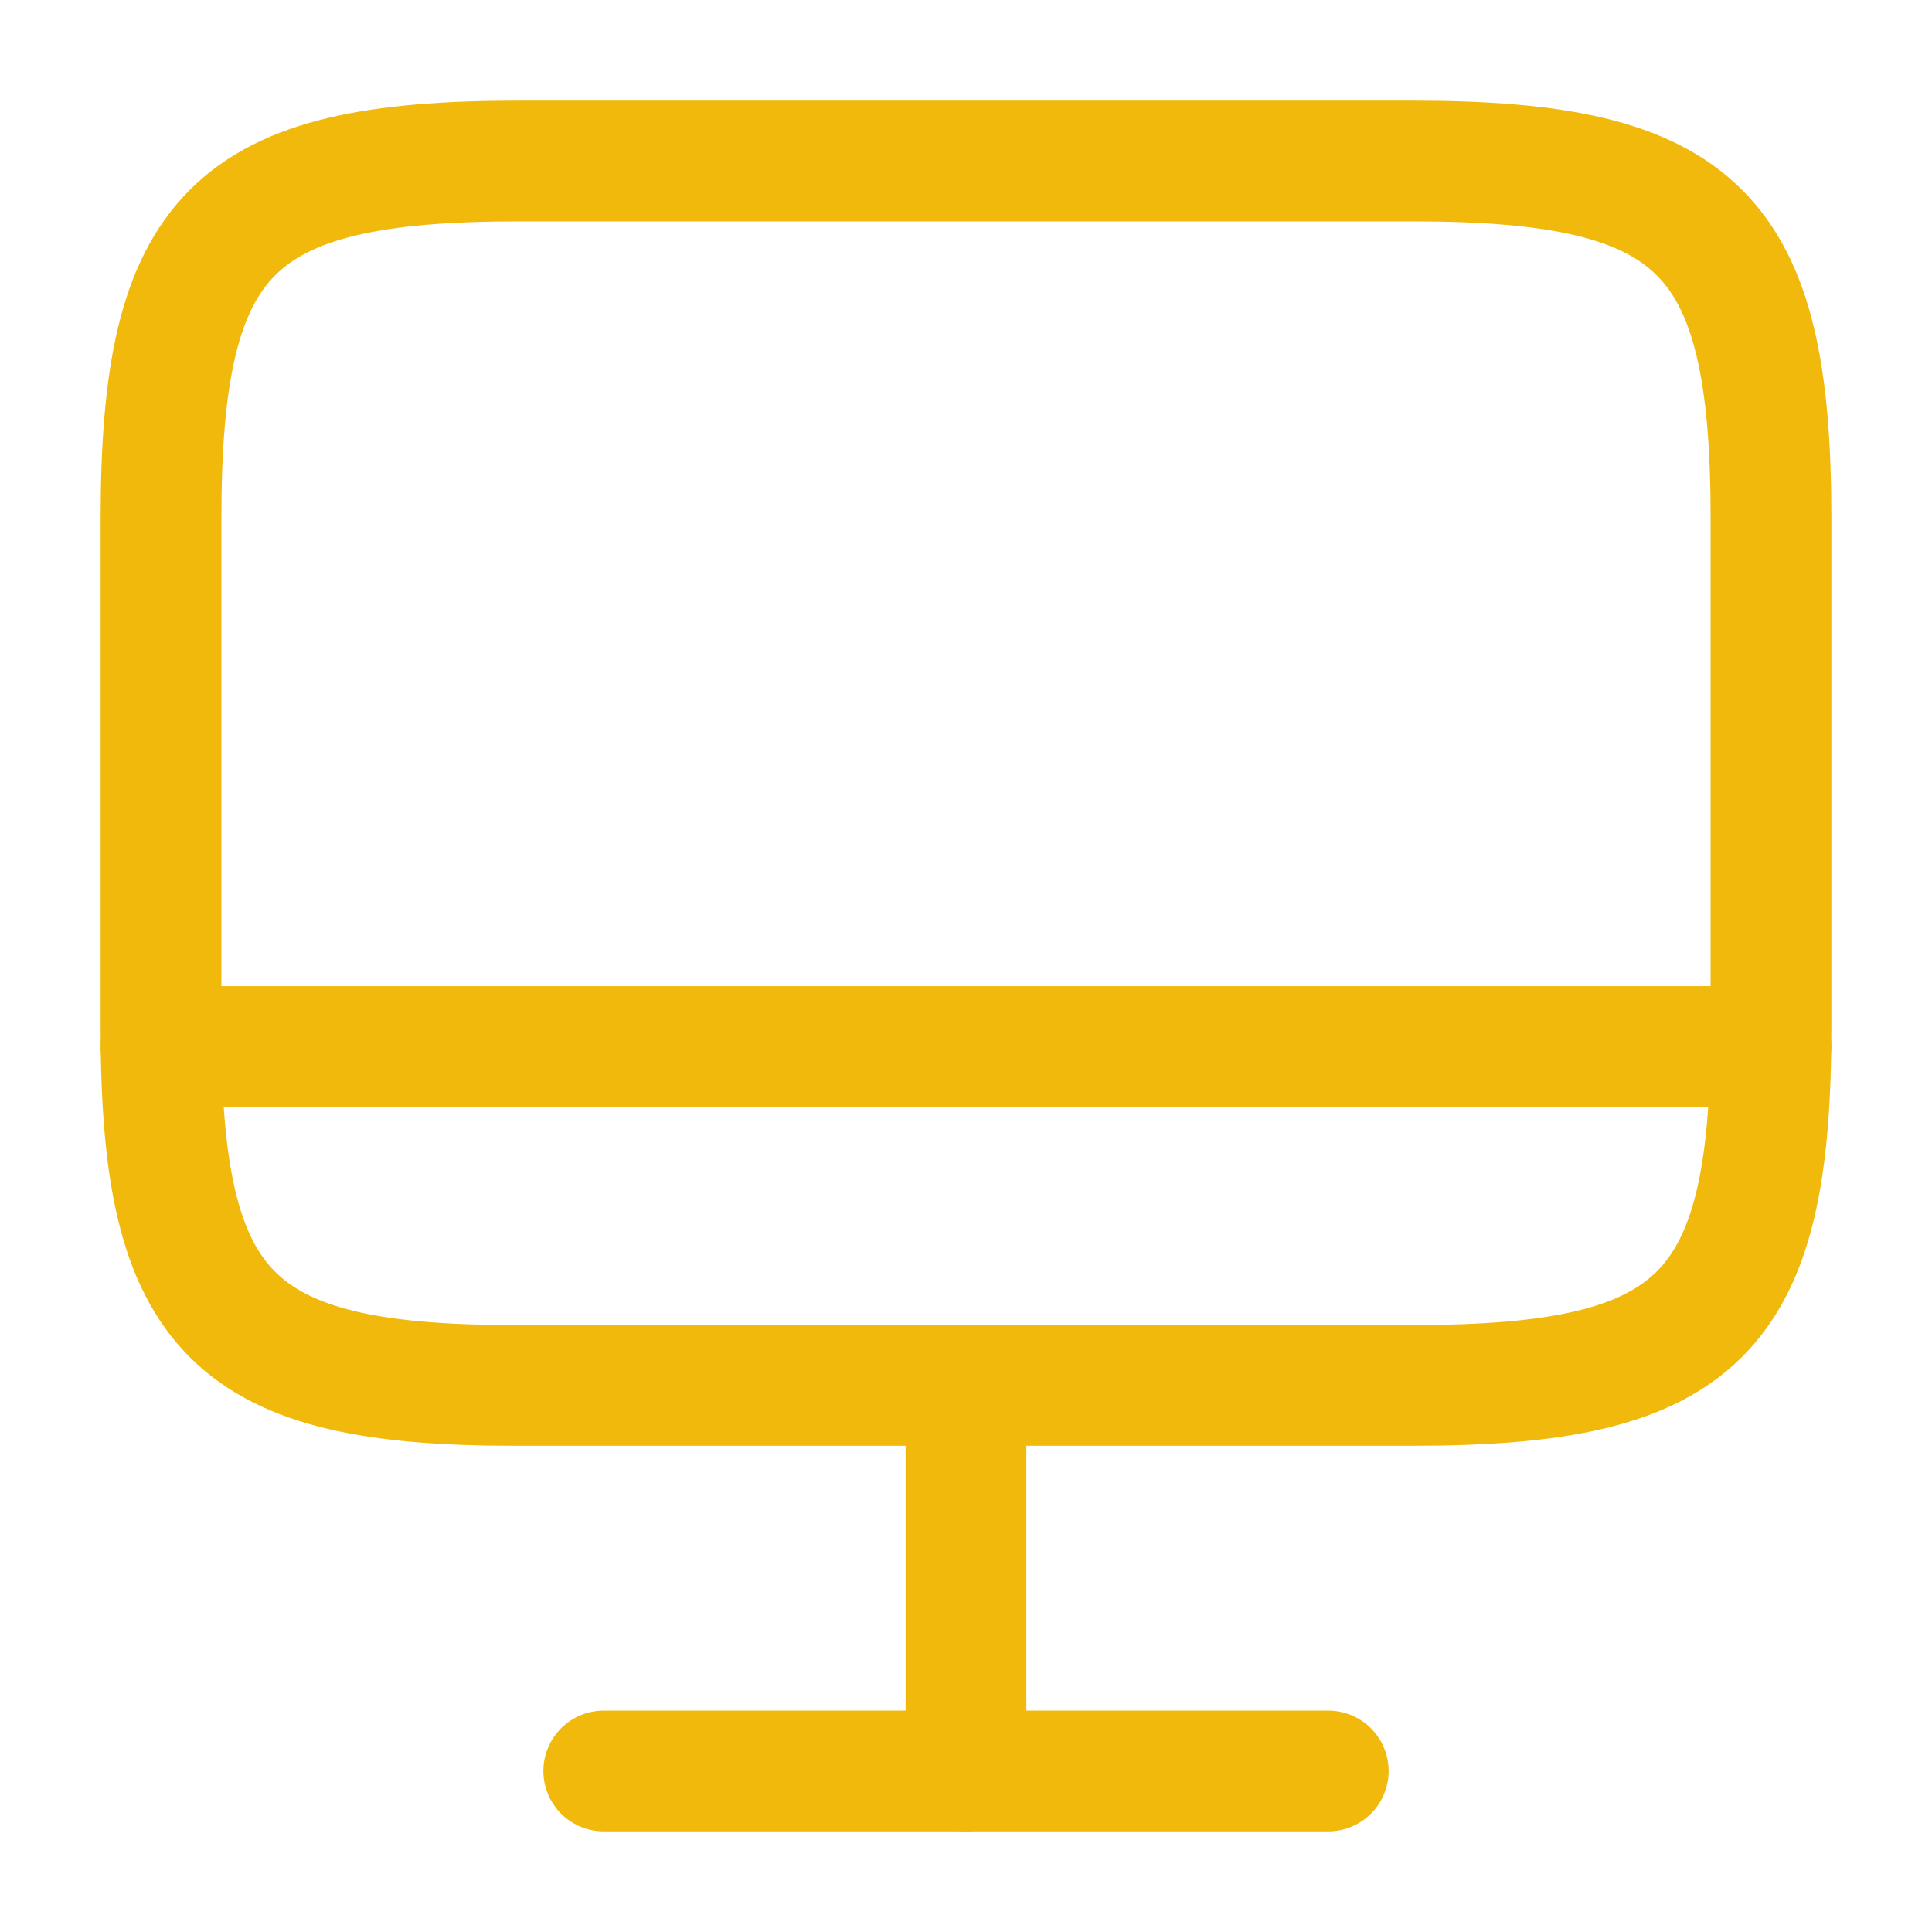
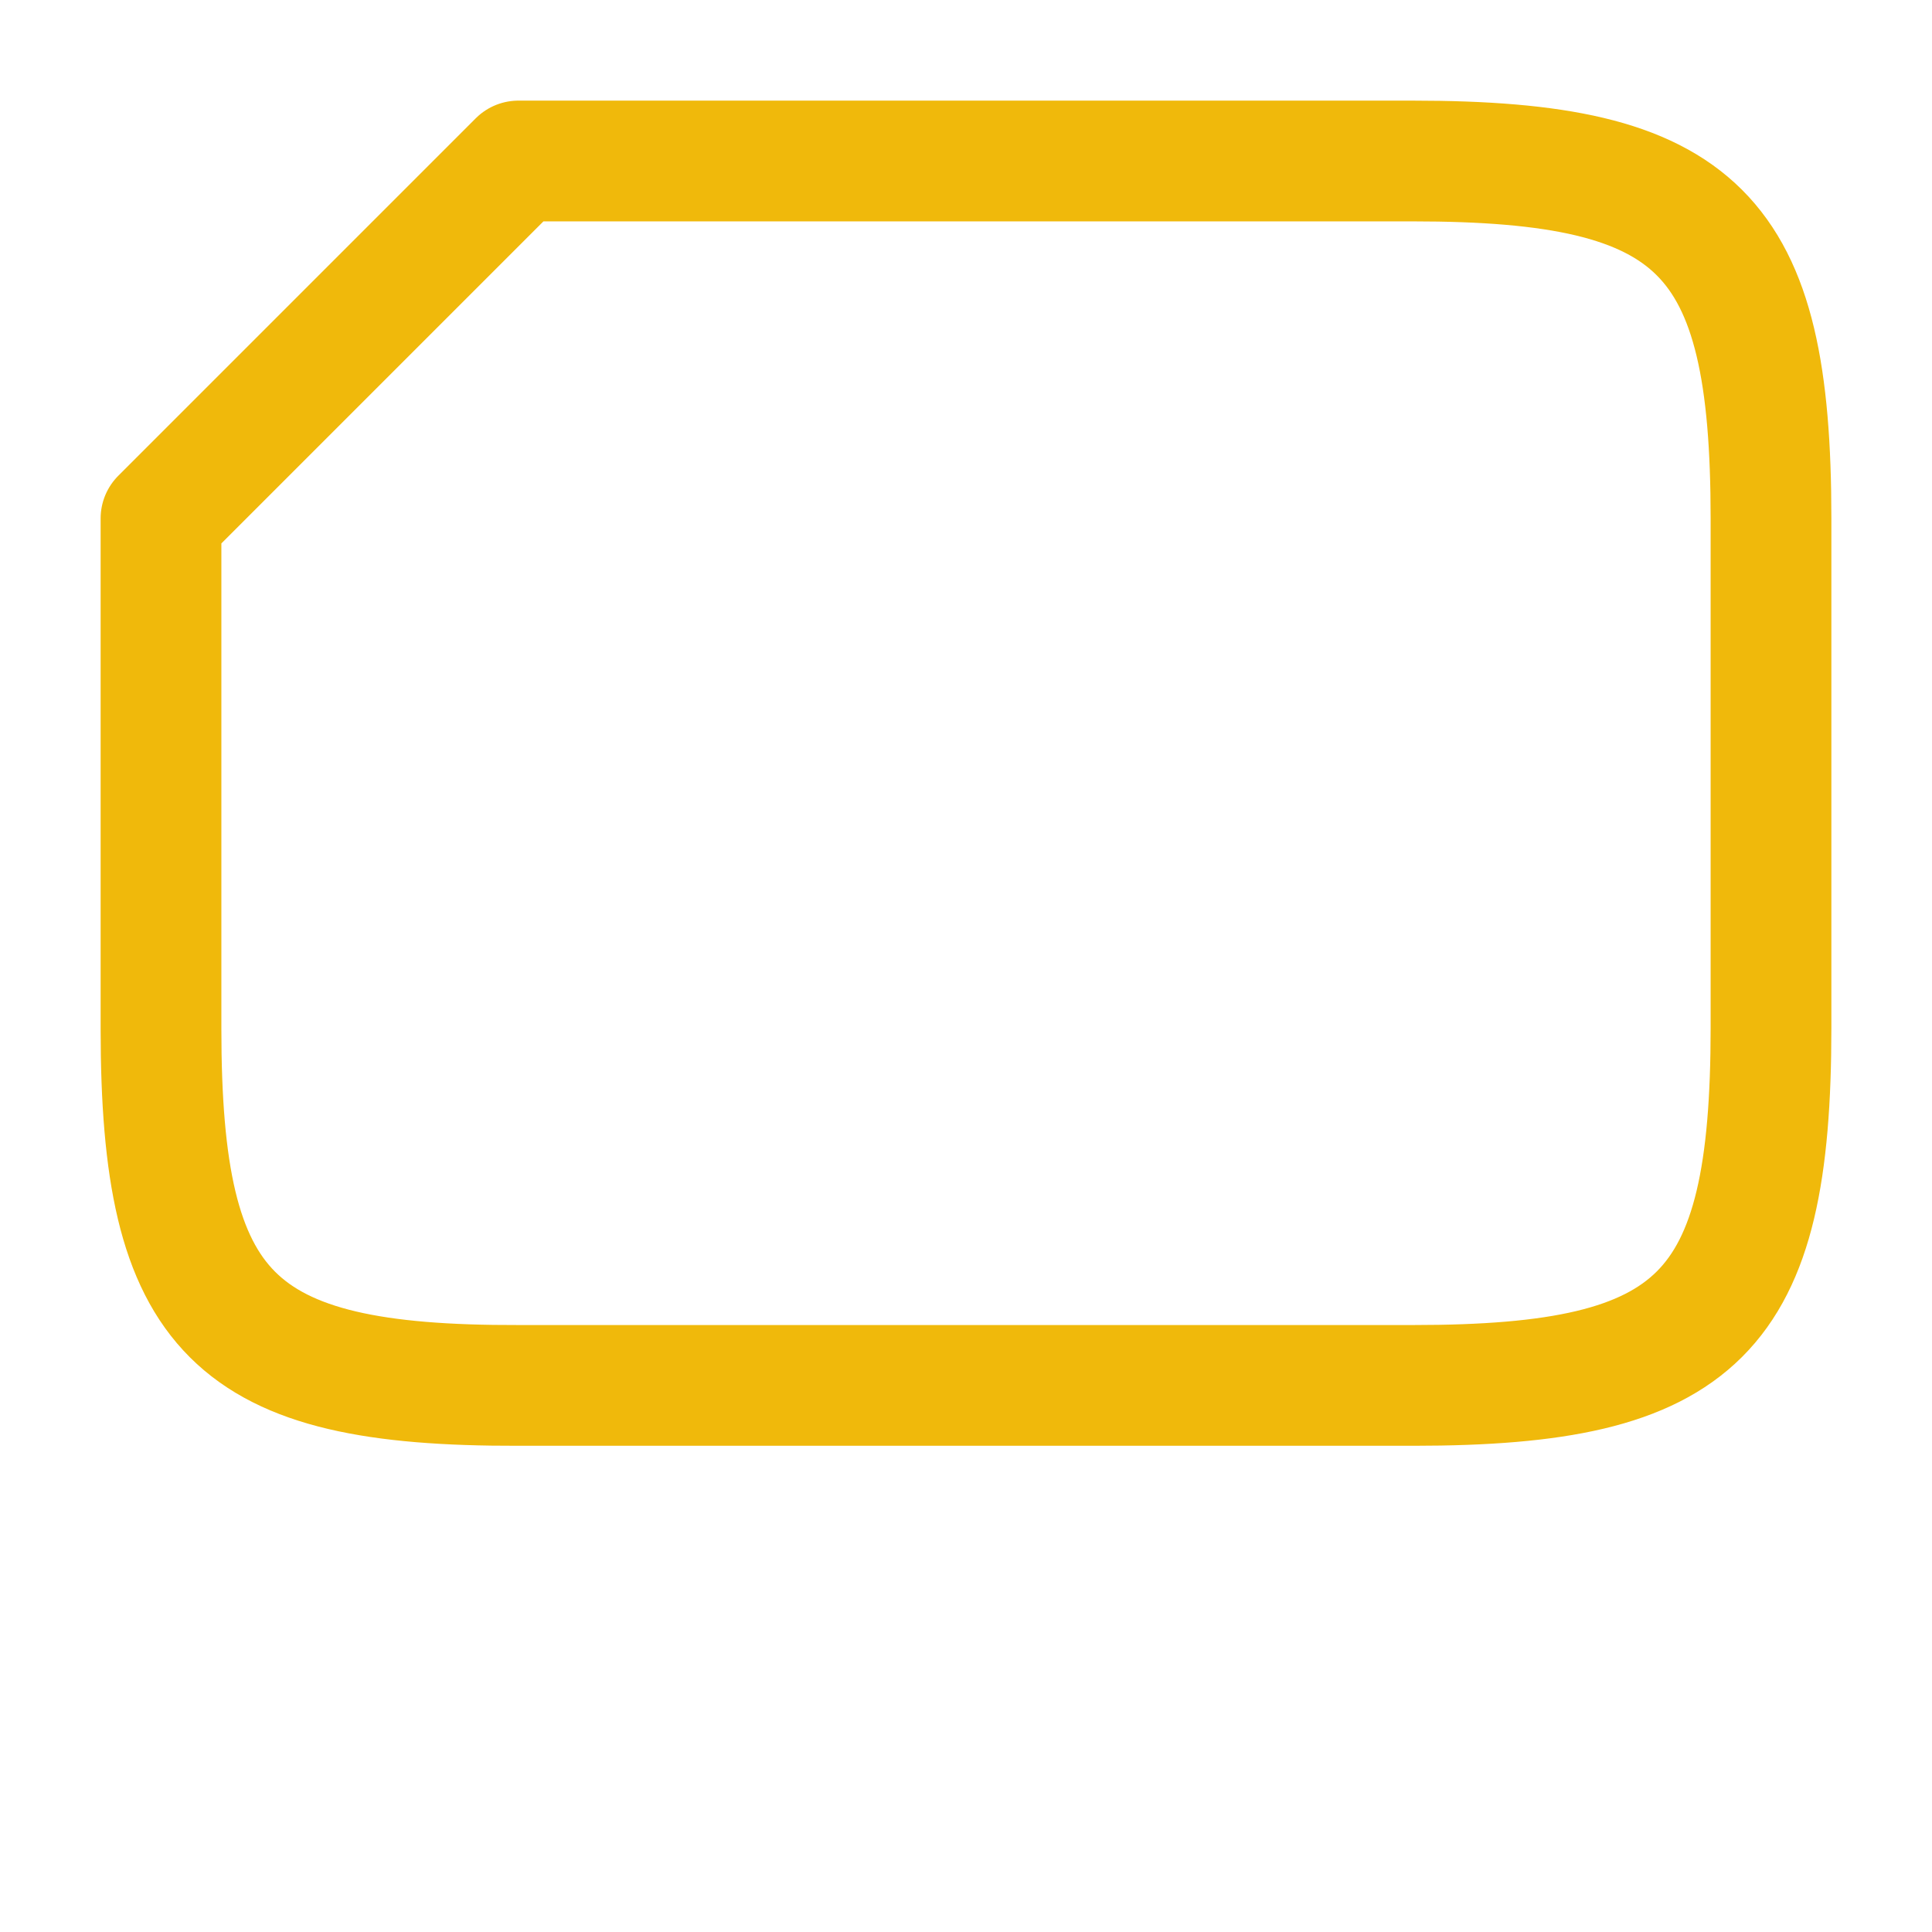
<svg xmlns="http://www.w3.org/2000/svg" width="24" height="24" viewBox="0 0 24 24" fill="none">
-   <path d="M6.44 2H17.55C21.11 2 22 2.89 22 6.44V12.77C22 16.33 21.11 17.21 17.56 17.21H6.44C2.89 17.22 2 16.33 2 12.78V6.44C2 2.89 2.89 2 6.44 2Z" stroke="#F0B90B" stroke-width="1.5" stroke-linecap="round" stroke-linejoin="round" />
-   <path d="M12 17.22V22" stroke="#F0B90B" stroke-width="1.5" stroke-linecap="round" stroke-linejoin="round" />
-   <path d="M2 13H22" stroke="#F0B90B" stroke-width="1.5" stroke-linecap="round" stroke-linejoin="round" />
-   <path d="M7.5 22H16.5" stroke="#F0B90B" stroke-width="1.5" stroke-linecap="round" stroke-linejoin="round" />
+   <path d="M6.44 2H17.55C21.11 2 22 2.89 22 6.44V12.77C22 16.33 21.11 17.21 17.56 17.21H6.44C2.89 17.22 2 16.33 2 12.78V6.44Z" stroke="#F0B90B" stroke-width="1.5" stroke-linecap="round" stroke-linejoin="round" />
</svg>